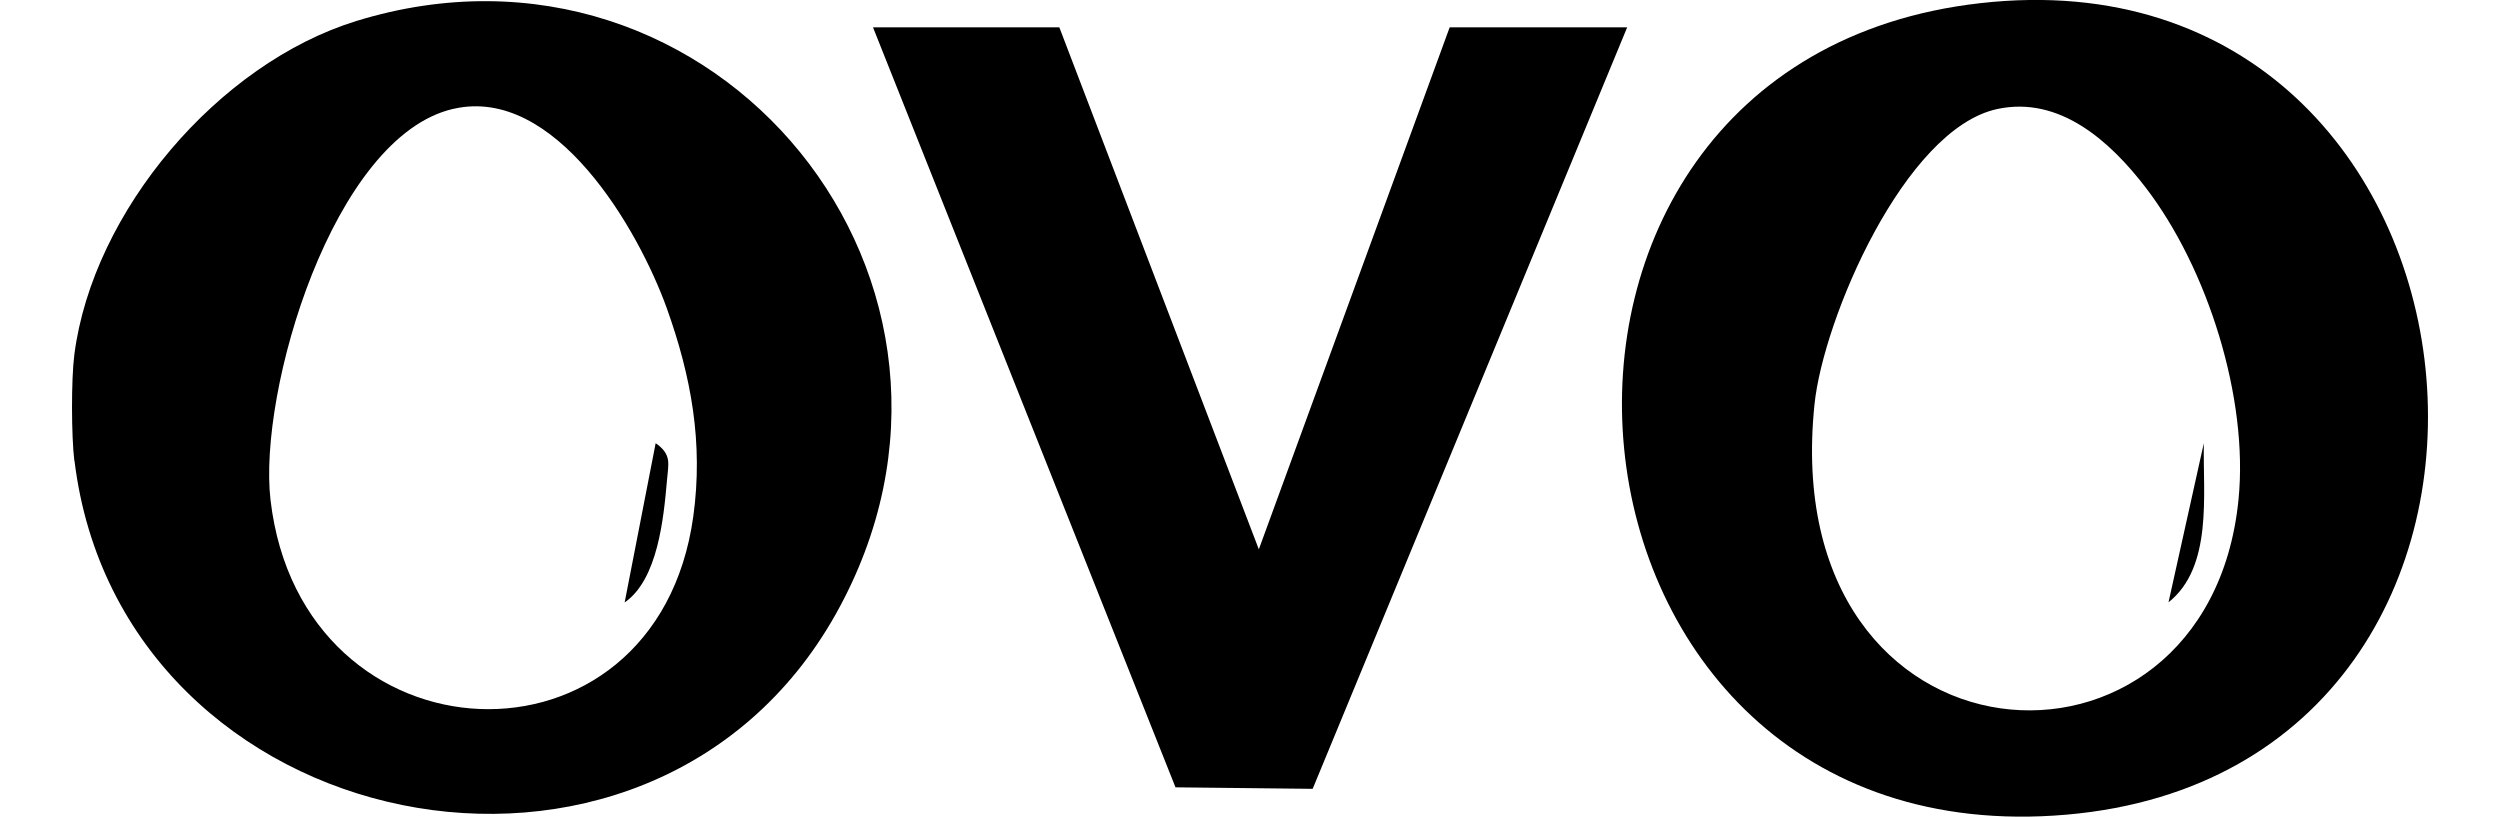
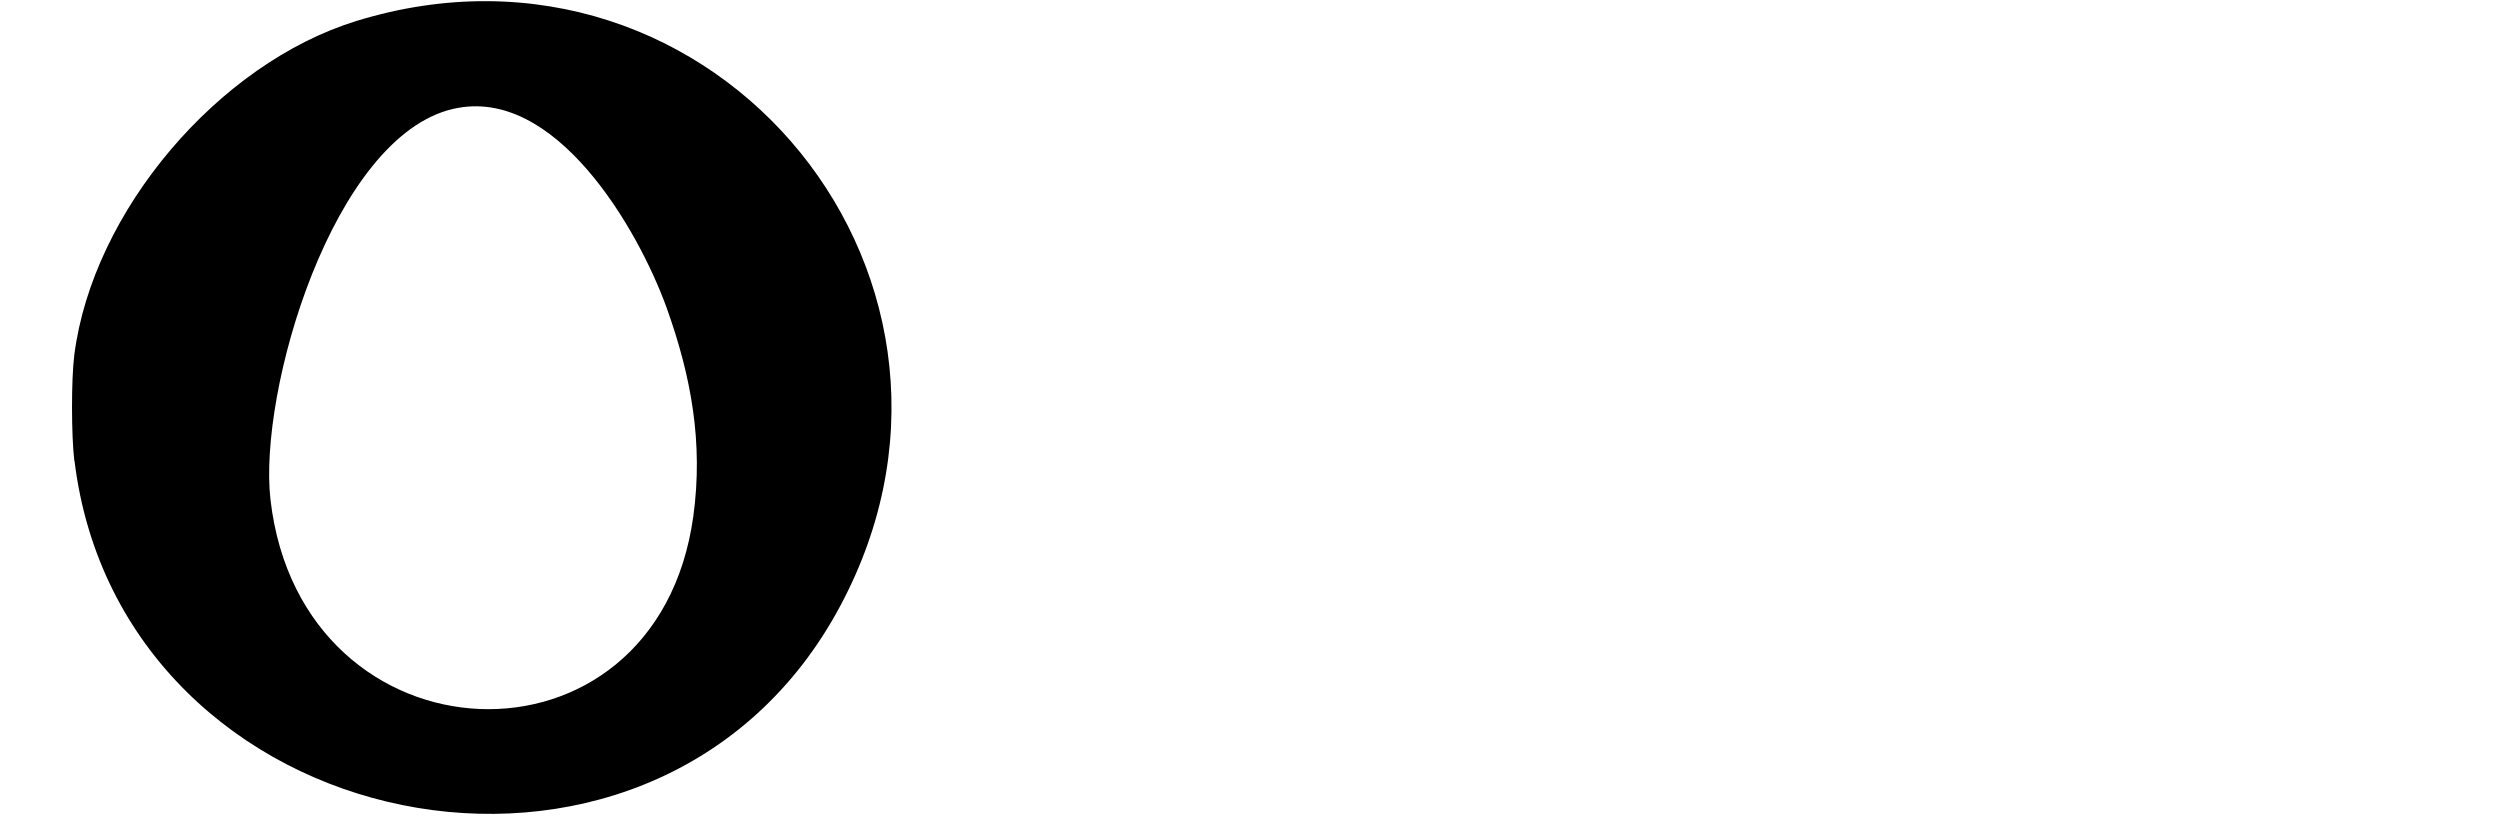
<svg xmlns="http://www.w3.org/2000/svg" id="Layer_1" data-name="Layer 1" viewBox="0 0 150 49">
  <path d="M4.46,27.65c-.18-1.49-.19-4.89,0-6.37C5.57,12.66,13.11,3.81,21.38,1.26c21.56-6.64,39.86,15.79,28.77,35.58-11.25,20.06-42.9,13.57-45.68-9.19ZM27.2,6.53c-7.23,1.66-11.72,16.98-10.97,23.46,1.87,16.11,23.16,17.03,25.37.98.6-4.39-.12-8.36-1.59-12.47-1.72-4.78-6.71-13.37-12.8-11.97Z" />
-   <path d="M118.81.19c32.3-3.66,37.23,45.9,5.18,48.69C91.62,51.69,87.31,3.76,118.81.19ZM119.84,6.54c-5.56,1.19-10.44,12.58-10.97,17.72-2.34,22.54,23.6,24.19,25.44,5.72.61-6.08-1.85-13.89-5.58-18.74-2.12-2.76-5.15-5.5-8.89-4.7Z" />
-   <polygon points="63.56 1.64 75.53 32.96 86.98 1.64 97.63 1.64 78.76 47.33 70.53 47.24 52.38 1.64 63.56 1.64" />
-   <path d="M37.48,36.14l1.86-9.55c.98.69.76,1.23.68,2.22-.2,2.28-.55,5.95-2.53,7.33Z" />
-   <path d="M130.11,36.14l2.12-9.55c-.06,3.07.55,7.43-2.12,9.55Z" />
</svg>